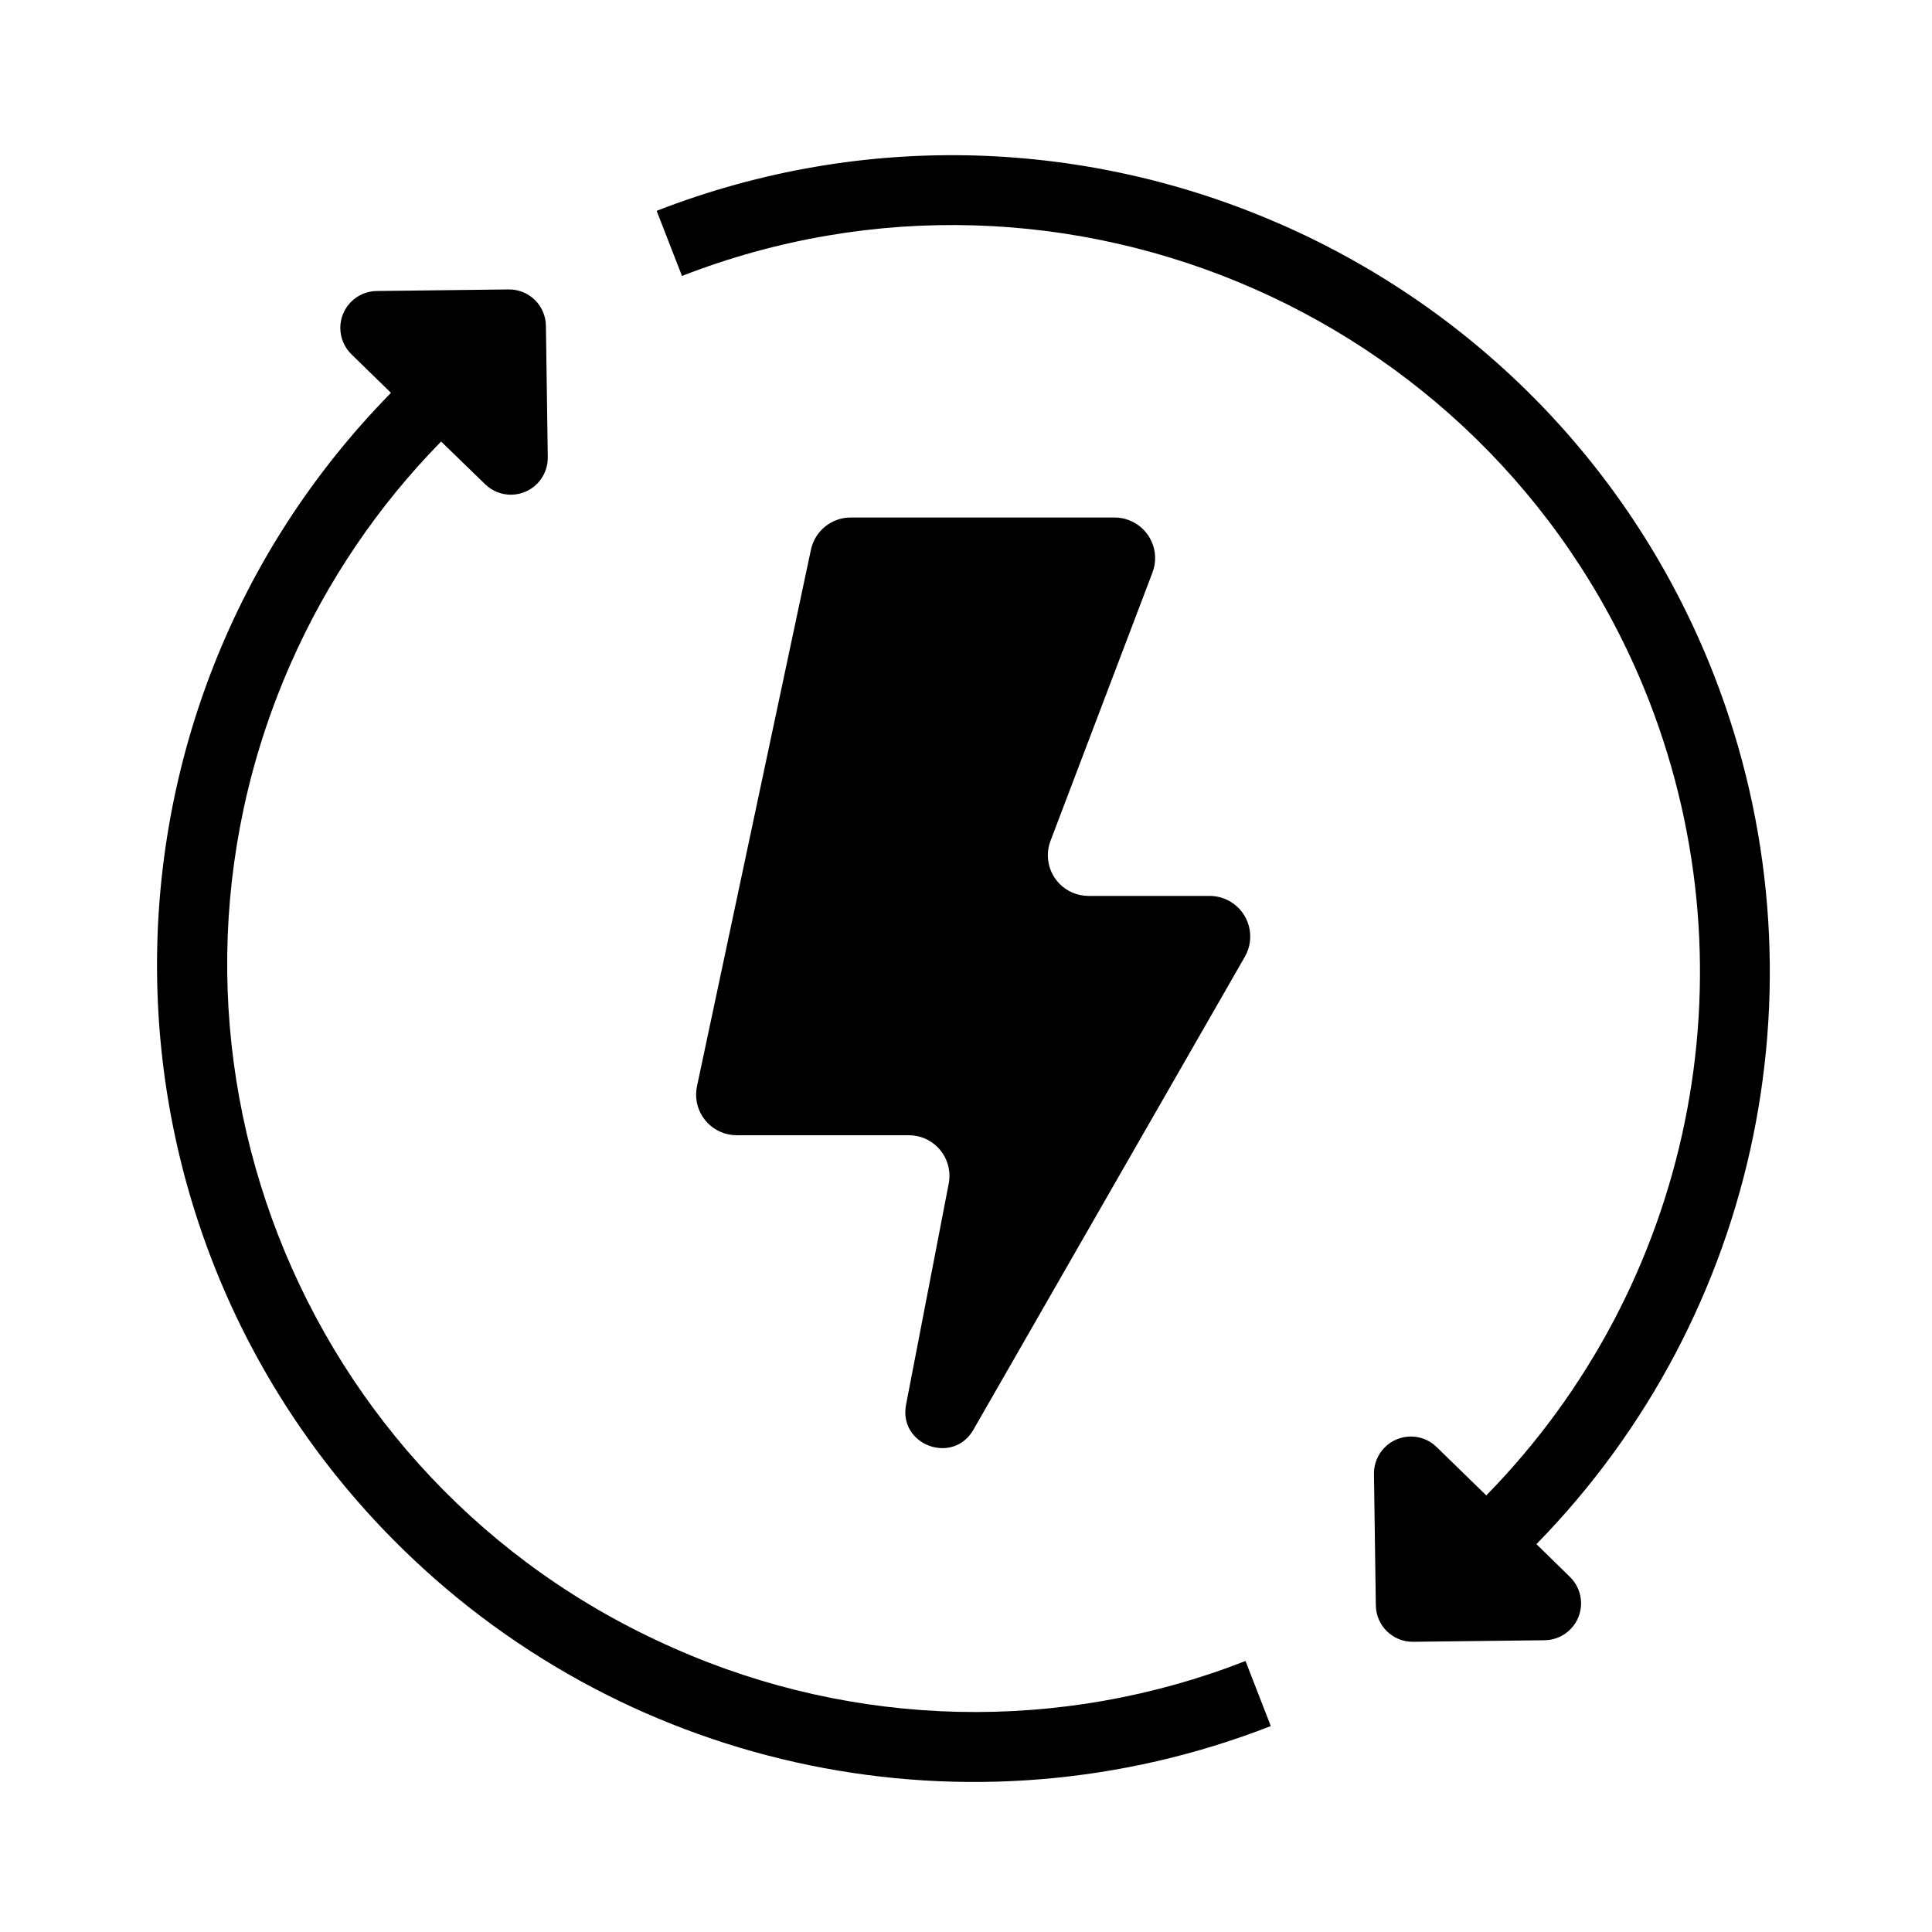
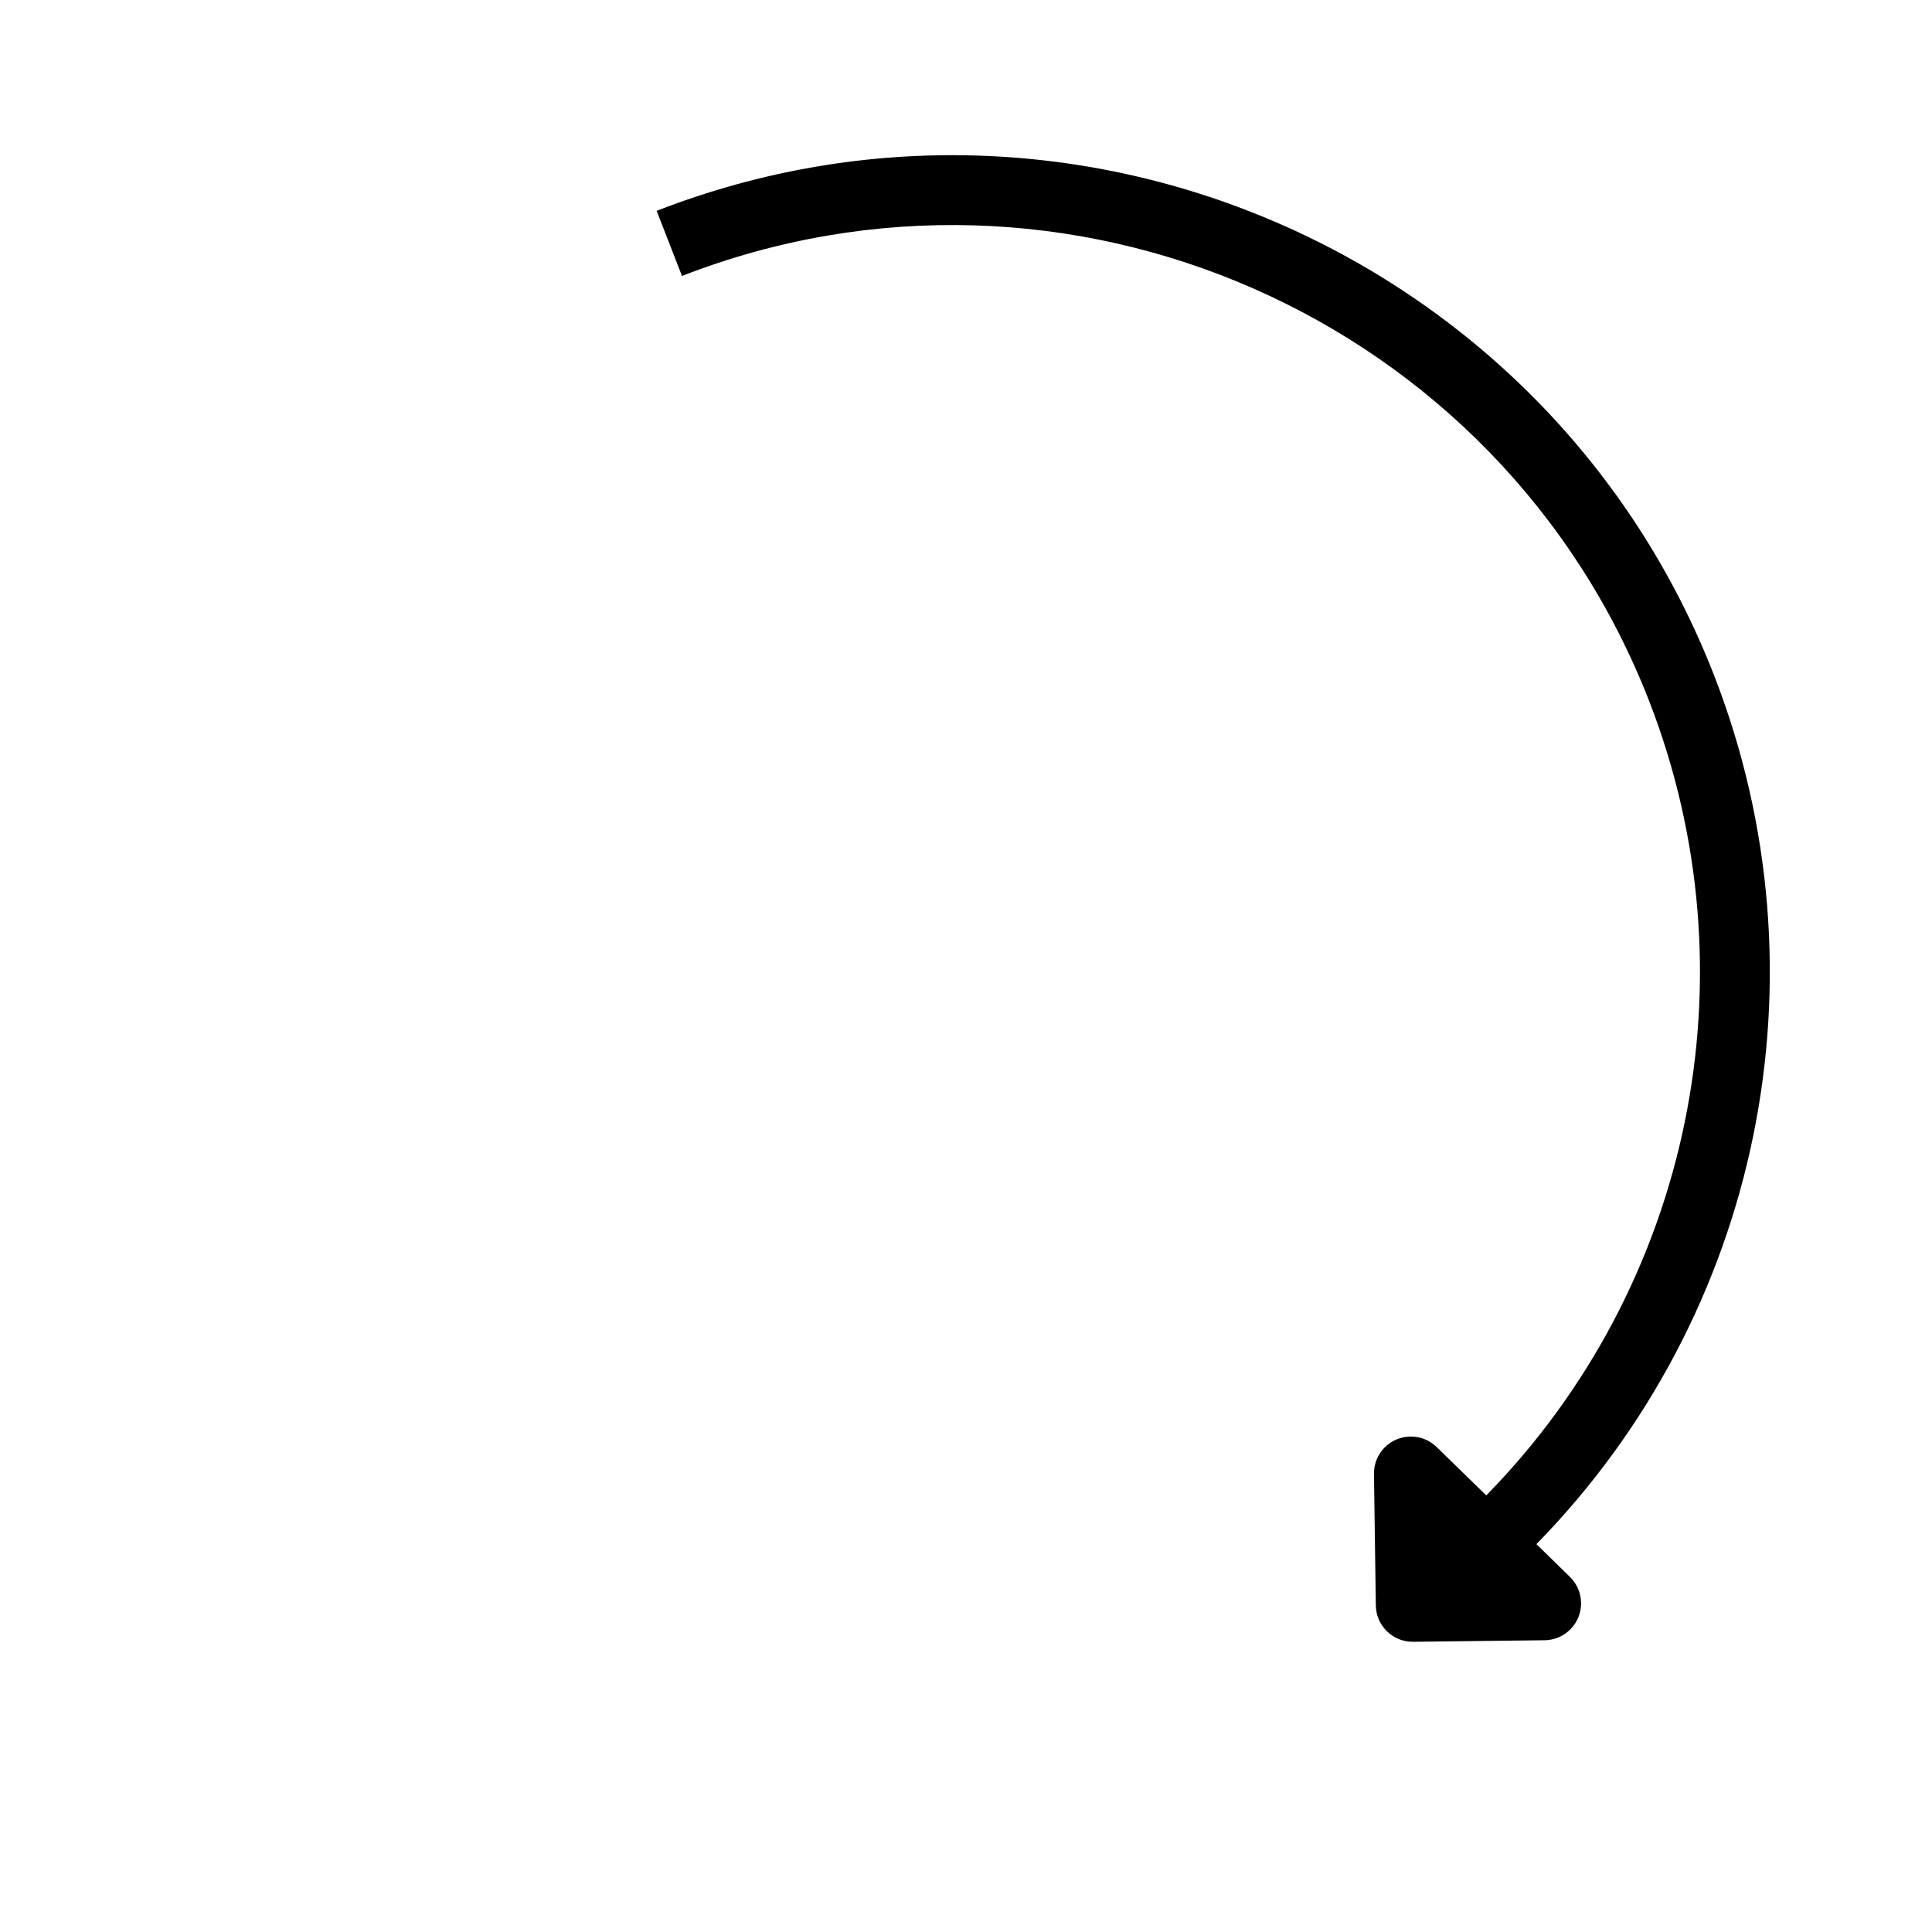
<svg xmlns="http://www.w3.org/2000/svg" version="1.1" id="Layer_1" x="0px" y="0px" width="375px" height="375px" viewBox="0 0 375 375" enable-background="new 0 0 375 375" xml:space="preserve">
  <g id="Renewable_energy_1_">
-     <path d="M223.691,111.134c1.552-4.065-0.485-8.617-4.551-10.169c-0.898-0.343-1.853-0.518-2.814-0.518h-51.21   c-3.721,0.003-6.934,2.604-7.712,6.243l-22.117,104.138c-0.907,4.255,1.807,8.439,6.062,9.346c0.532,0.113,1.075,0.172,1.62,0.173   h33.437c4.355,0.001,7.885,3.531,7.884,7.887c0,0.5-0.047,0.999-0.142,1.49l-8.284,42.926c-1.506,7.84,9.104,11.778,13.073,4.858   l52.687-91.804c2.167-3.776,0.861-8.595-2.916-10.763c-1.193-0.684-2.546-1.046-3.922-1.046h-23.512   c-4.354,0.002-7.886-3.527-7.887-7.882c0-0.959,0.173-1.908,0.514-2.804L223.691,111.134z" />
    <path d="M298.218,299.716c43.584-44.53,57.088-110.438,34.529-168.521C301.041,49.711,208.946,9.211,127.455,40.923l4.917,12.637   c74.556-29.001,158.744,8.028,187.745,82.554c20.632,53.135,8.26,113.428-31.63,154.144l-9.64-9.392   c-2.83-2.762-7.365-2.705-10.127,0.125c-1.33,1.363-2.062,3.198-2.035,5.103l0.362,25.521c0.057,3.947,3.297,7.103,7.244,7.056   l25.522-0.301c3.955-0.048,7.122-3.294,7.072-7.25c-0.022-1.899-0.801-3.713-2.162-5.041L298.218,299.716z" />
-     <path d="M130.806,319.913c-73.29-32.172-106.623-117.665-74.451-190.954c7.056-16.072,16.971-30.729,29.266-43.258l8.54,8.285   c2.831,2.762,7.366,2.705,10.127-0.126c1.33-1.362,2.062-3.198,2.036-5.101l-0.362-25.523c-0.05-3.946-3.289-7.105-7.236-7.056   c-0.002,0-0.005,0-0.008,0l-25.522,0.302c-3.956,0.01-7.153,3.226-7.143,7.181c0.005,1.947,0.804,3.808,2.21,5.154l7.628,7.433   c-61.345,62.484-60.422,162.868,2.061,224.213c44.533,43.721,110.572,57.252,168.711,34.564l-4.91-12.629   C205.922,336.419,165.972,335.524,130.806,319.913z" />
  </g>
</svg>